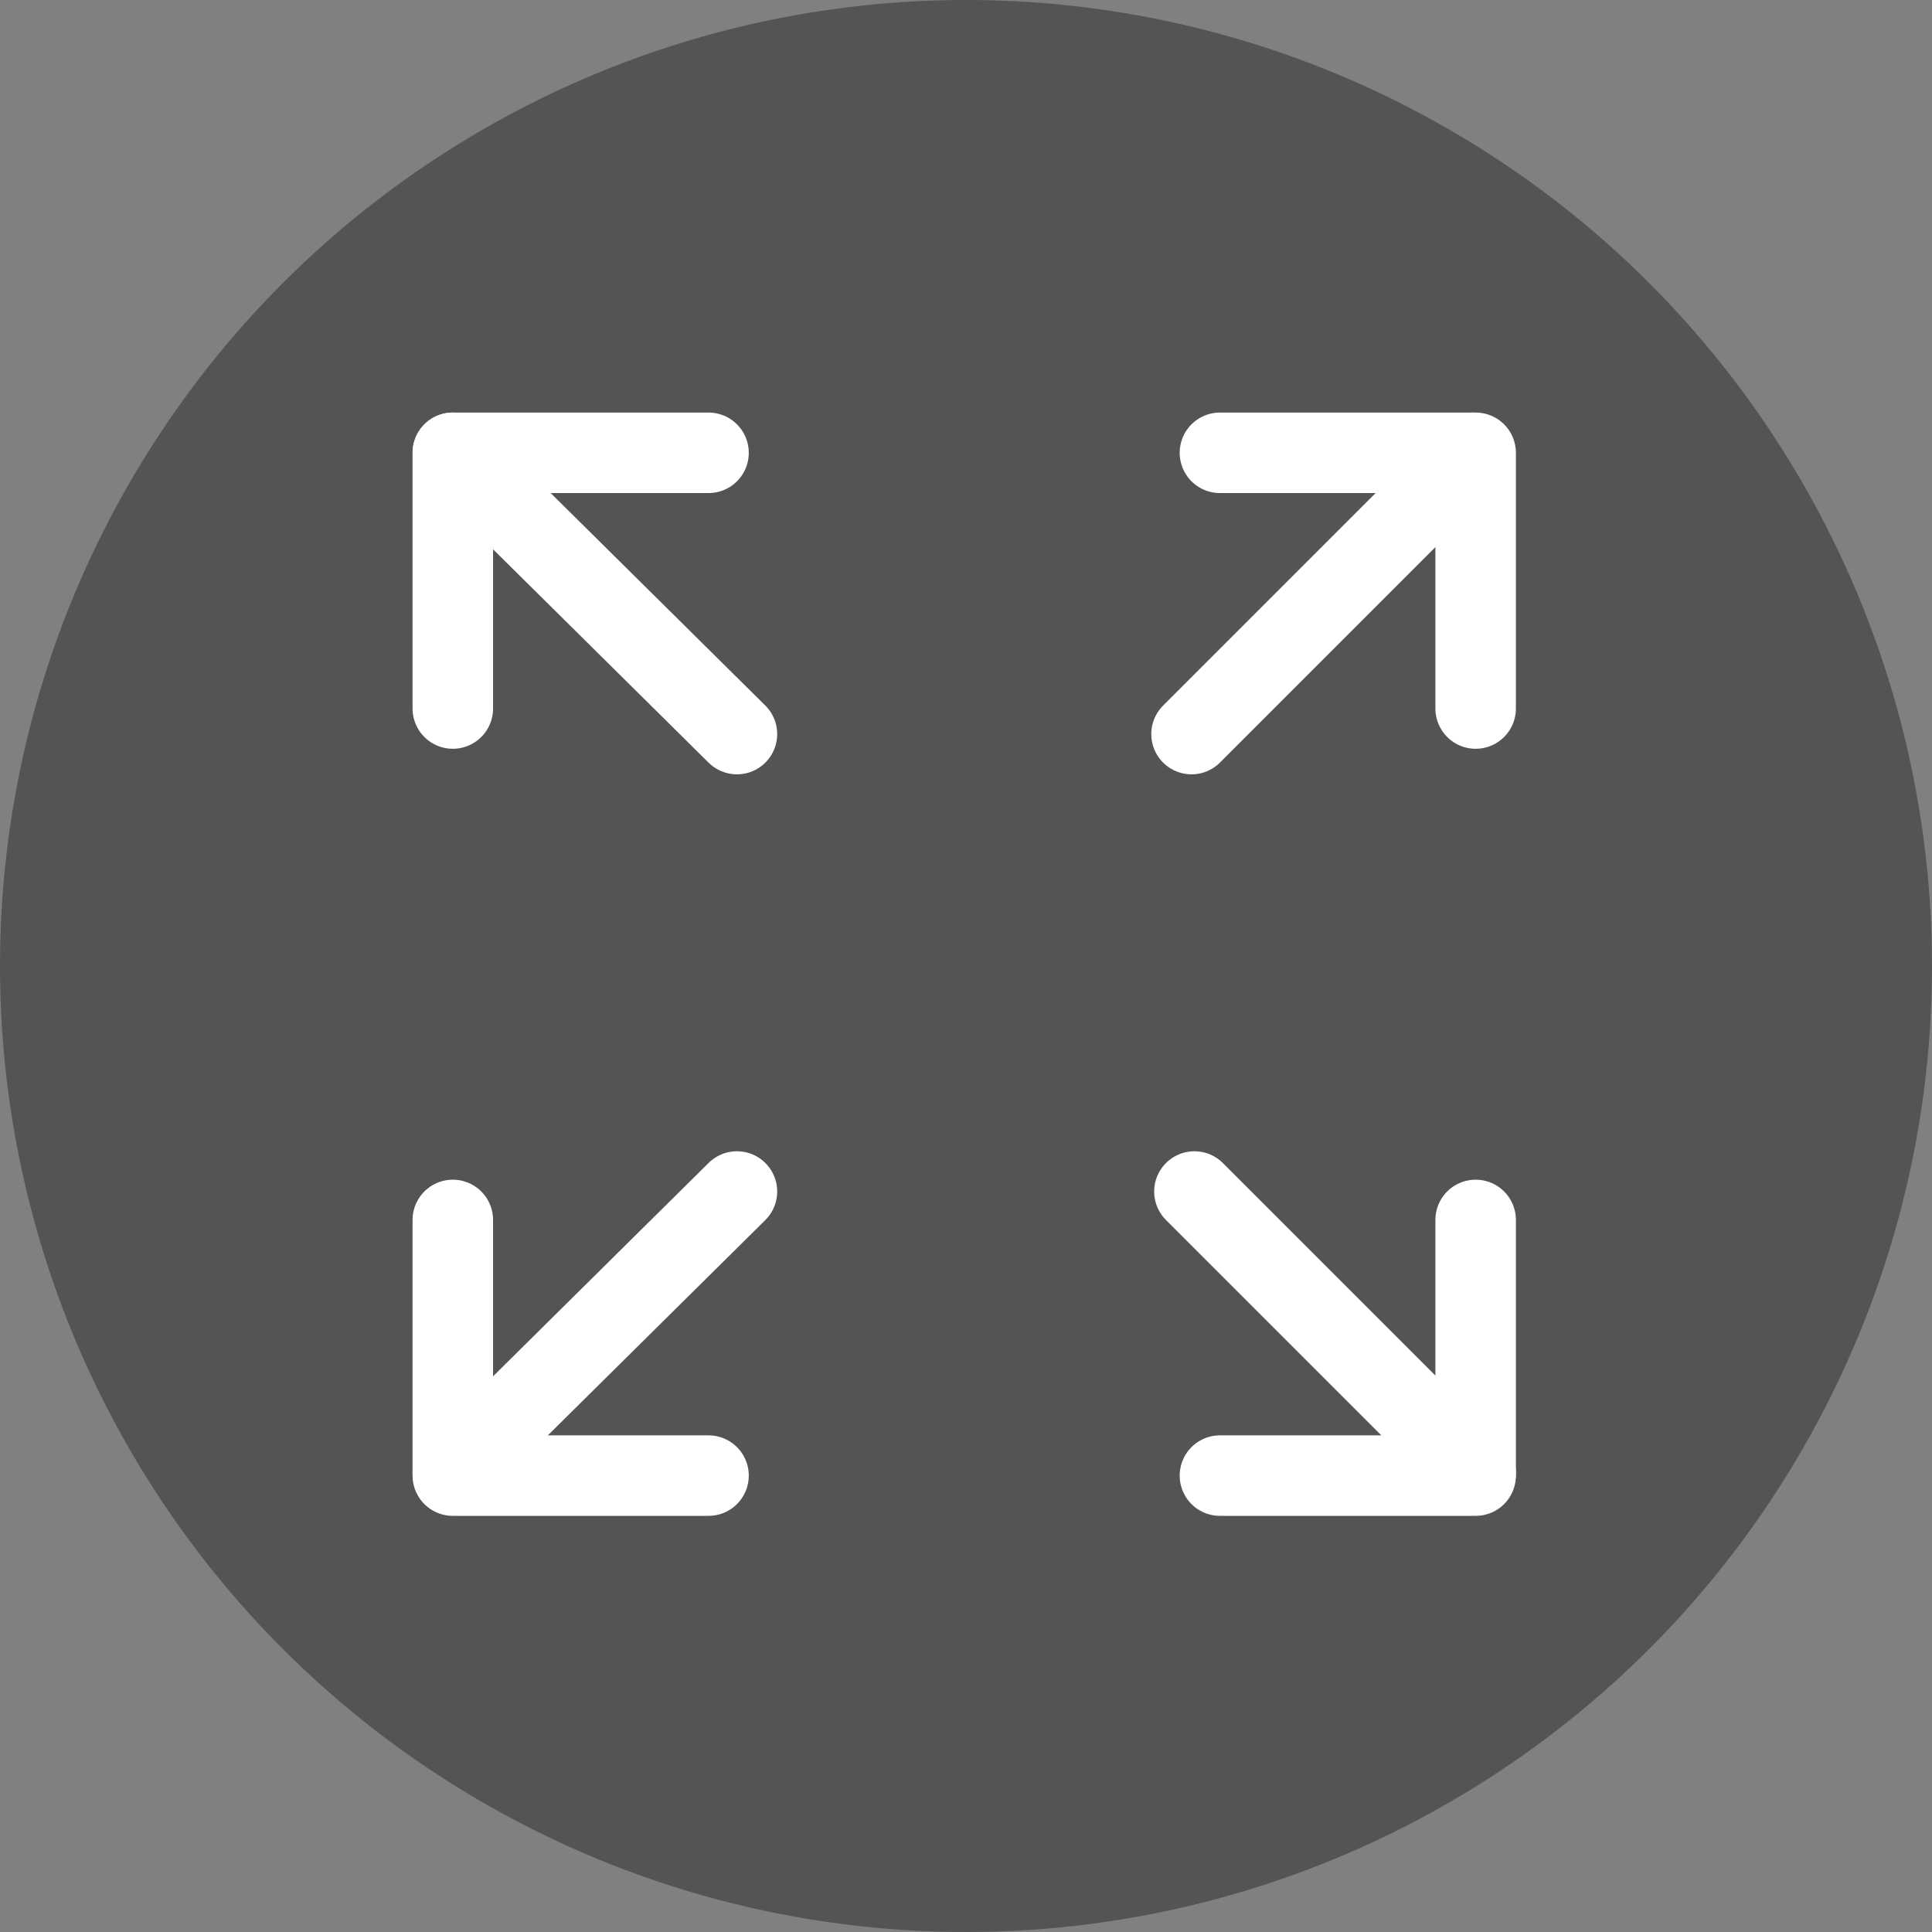
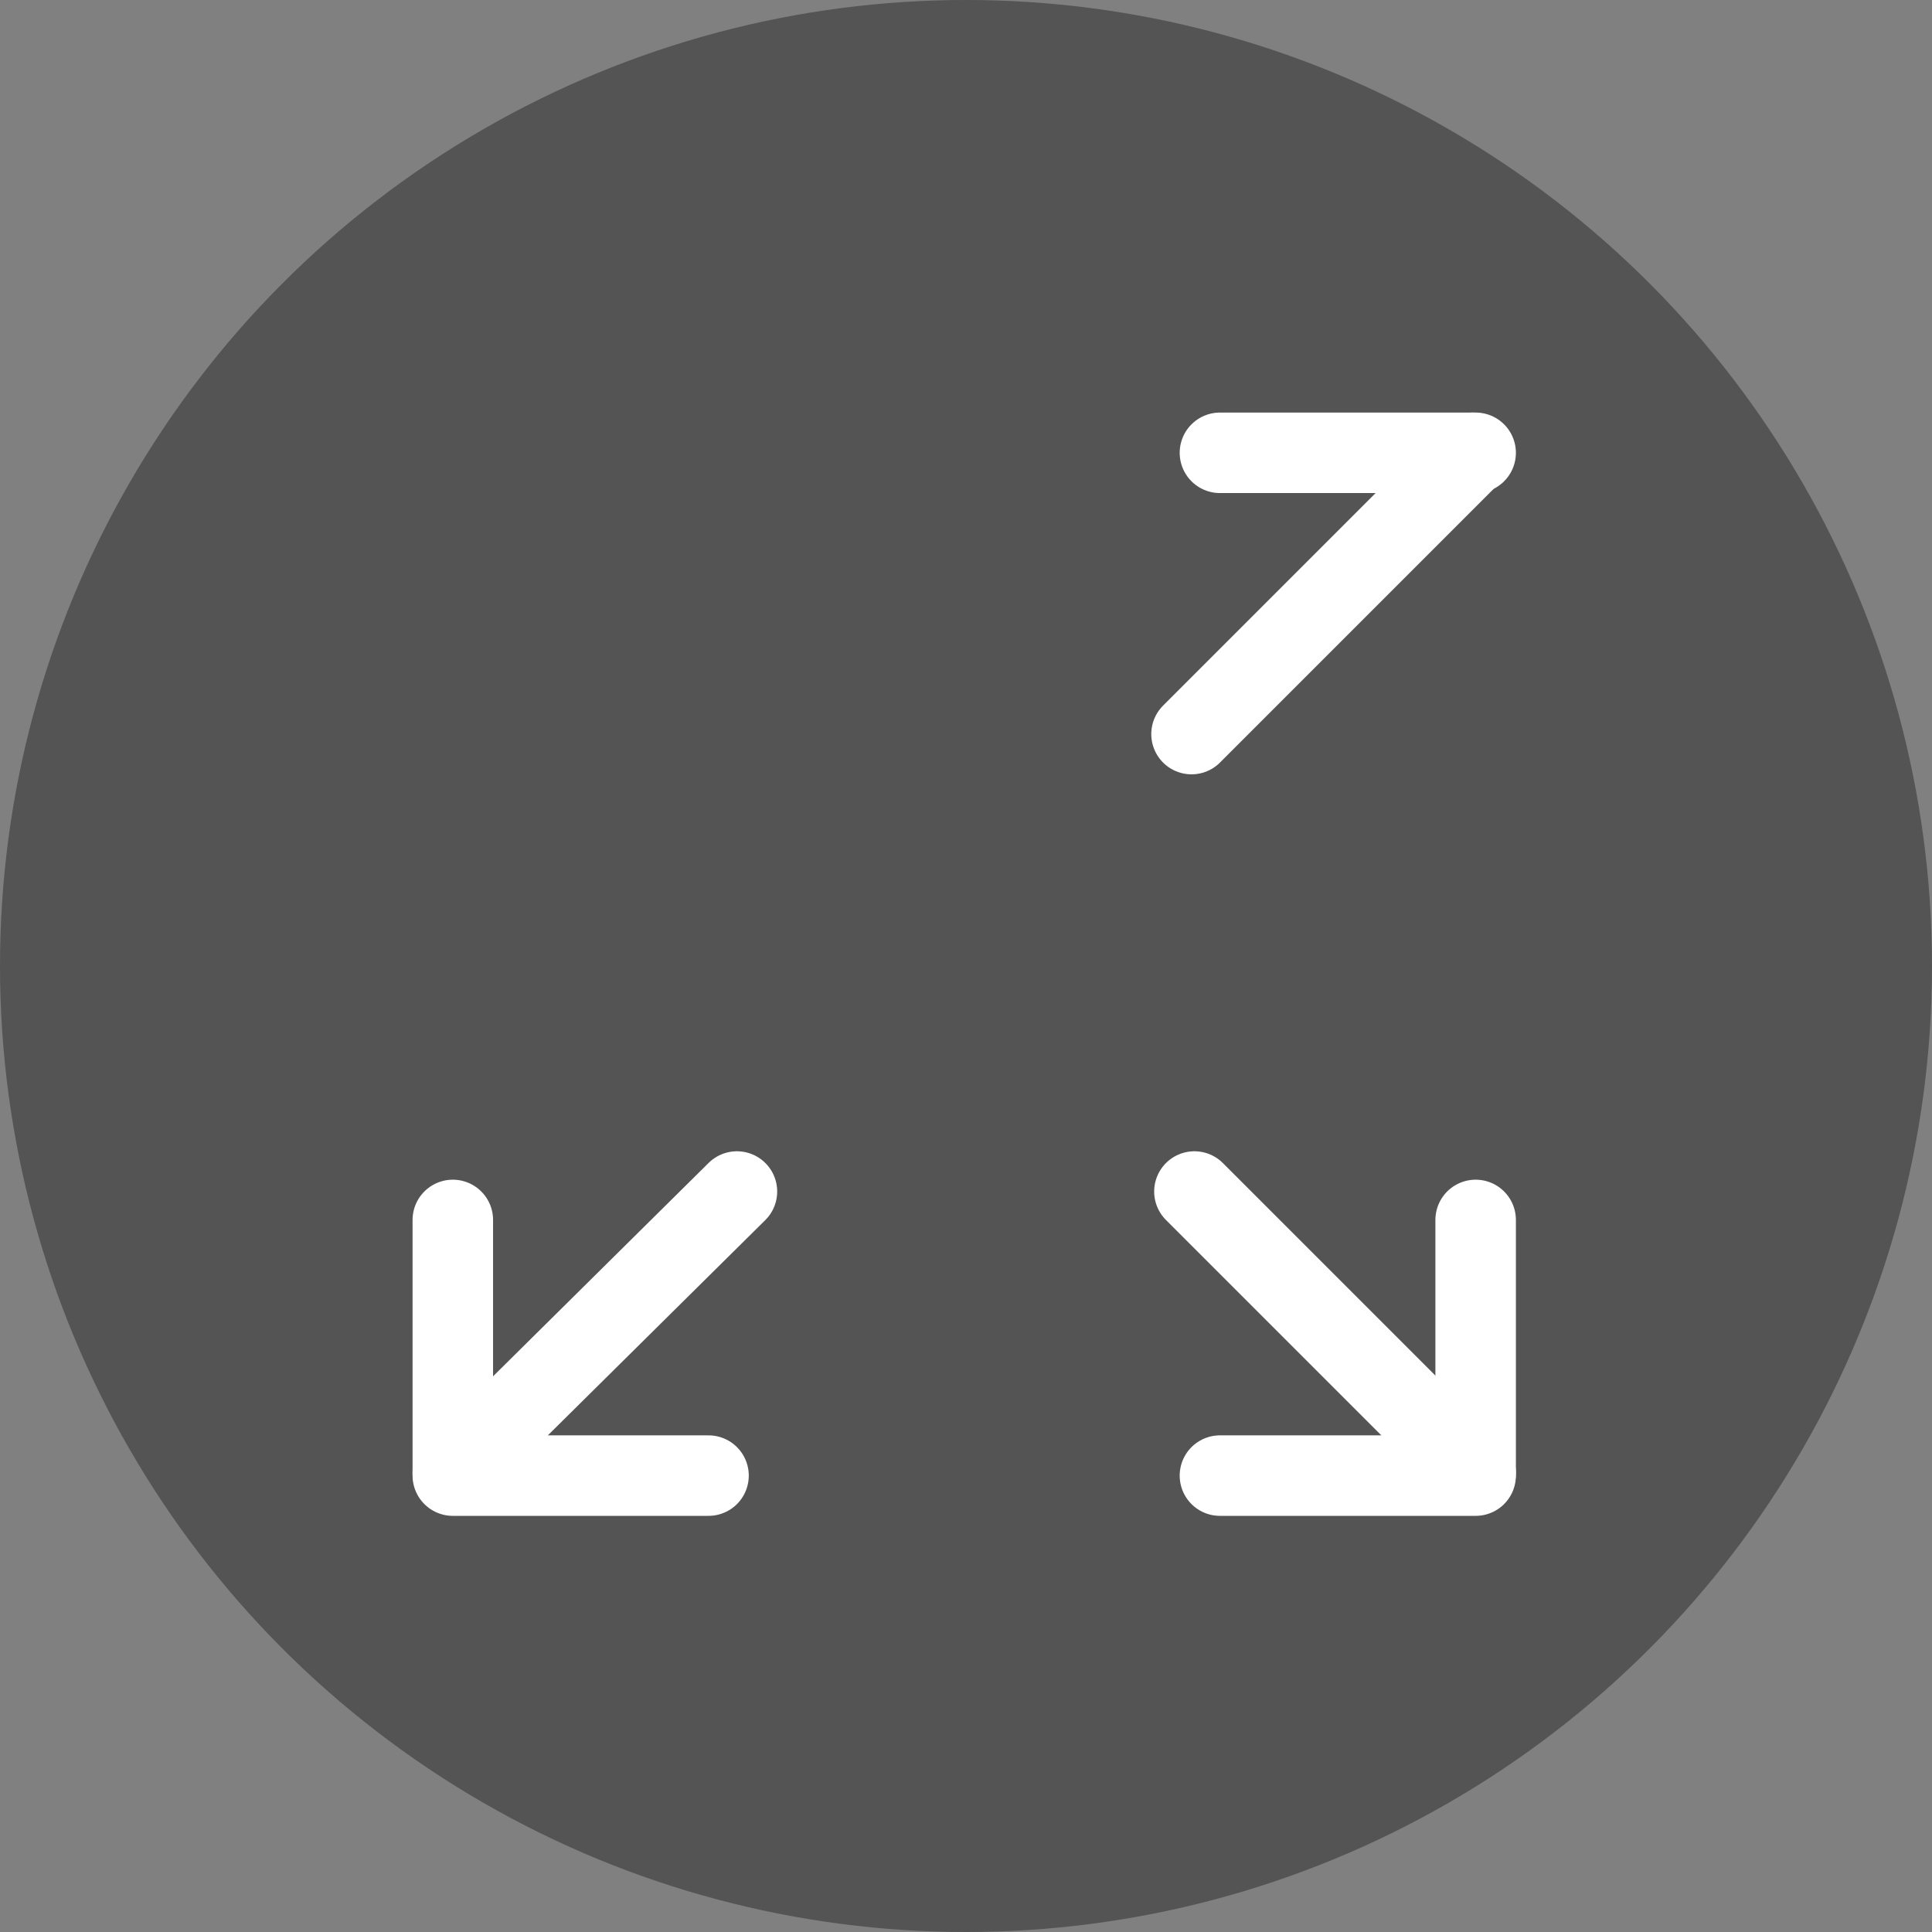
<svg xmlns="http://www.w3.org/2000/svg" width="48" height="48" viewBox="0 0 48 48" fill="none">
  <rect x="0" y="0" width="48" height="48" fill="#808080" stroke="none" />
  <circle cx="24" cy="24" r="24" fill="#292929" fill-opacity="0.5" />
-   <path d="M11.25 11.25L18.309 18.238" stroke="white" stroke-width="2" stroke-linecap="round" stroke-linejoin="round" />
  <path d="M11.25 36.591L18.309 29.603" stroke="white" stroke-width="2" stroke-linecap="round" stroke-linejoin="round" />
  <path d="M36.663 36.591L29.675 29.603" stroke="white" stroke-width="2" stroke-linecap="round" stroke-linejoin="round" />
  <path d="M36.591 11.25L29.603 18.238" stroke="white" stroke-width="2" stroke-linecap="round" stroke-linejoin="round" />
-   <path d="M30.309 11.25H36.662V17.603" stroke="white" stroke-width="2" stroke-linecap="round" stroke-linejoin="round" />
+   <path d="M30.309 11.25H36.662" stroke="white" stroke-width="2" stroke-linecap="round" stroke-linejoin="round" />
  <path d="M36.662 30.309V36.661H30.309" stroke="white" stroke-width="2" stroke-linecap="round" stroke-linejoin="round" />
  <path d="M17.603 36.661H11.25V30.309" stroke="white" stroke-width="2" stroke-linecap="round" stroke-linejoin="round" />
-   <path d="M11.25 17.603V11.25H17.603" stroke="white" stroke-width="2" stroke-linecap="round" stroke-linejoin="round" />
</svg>